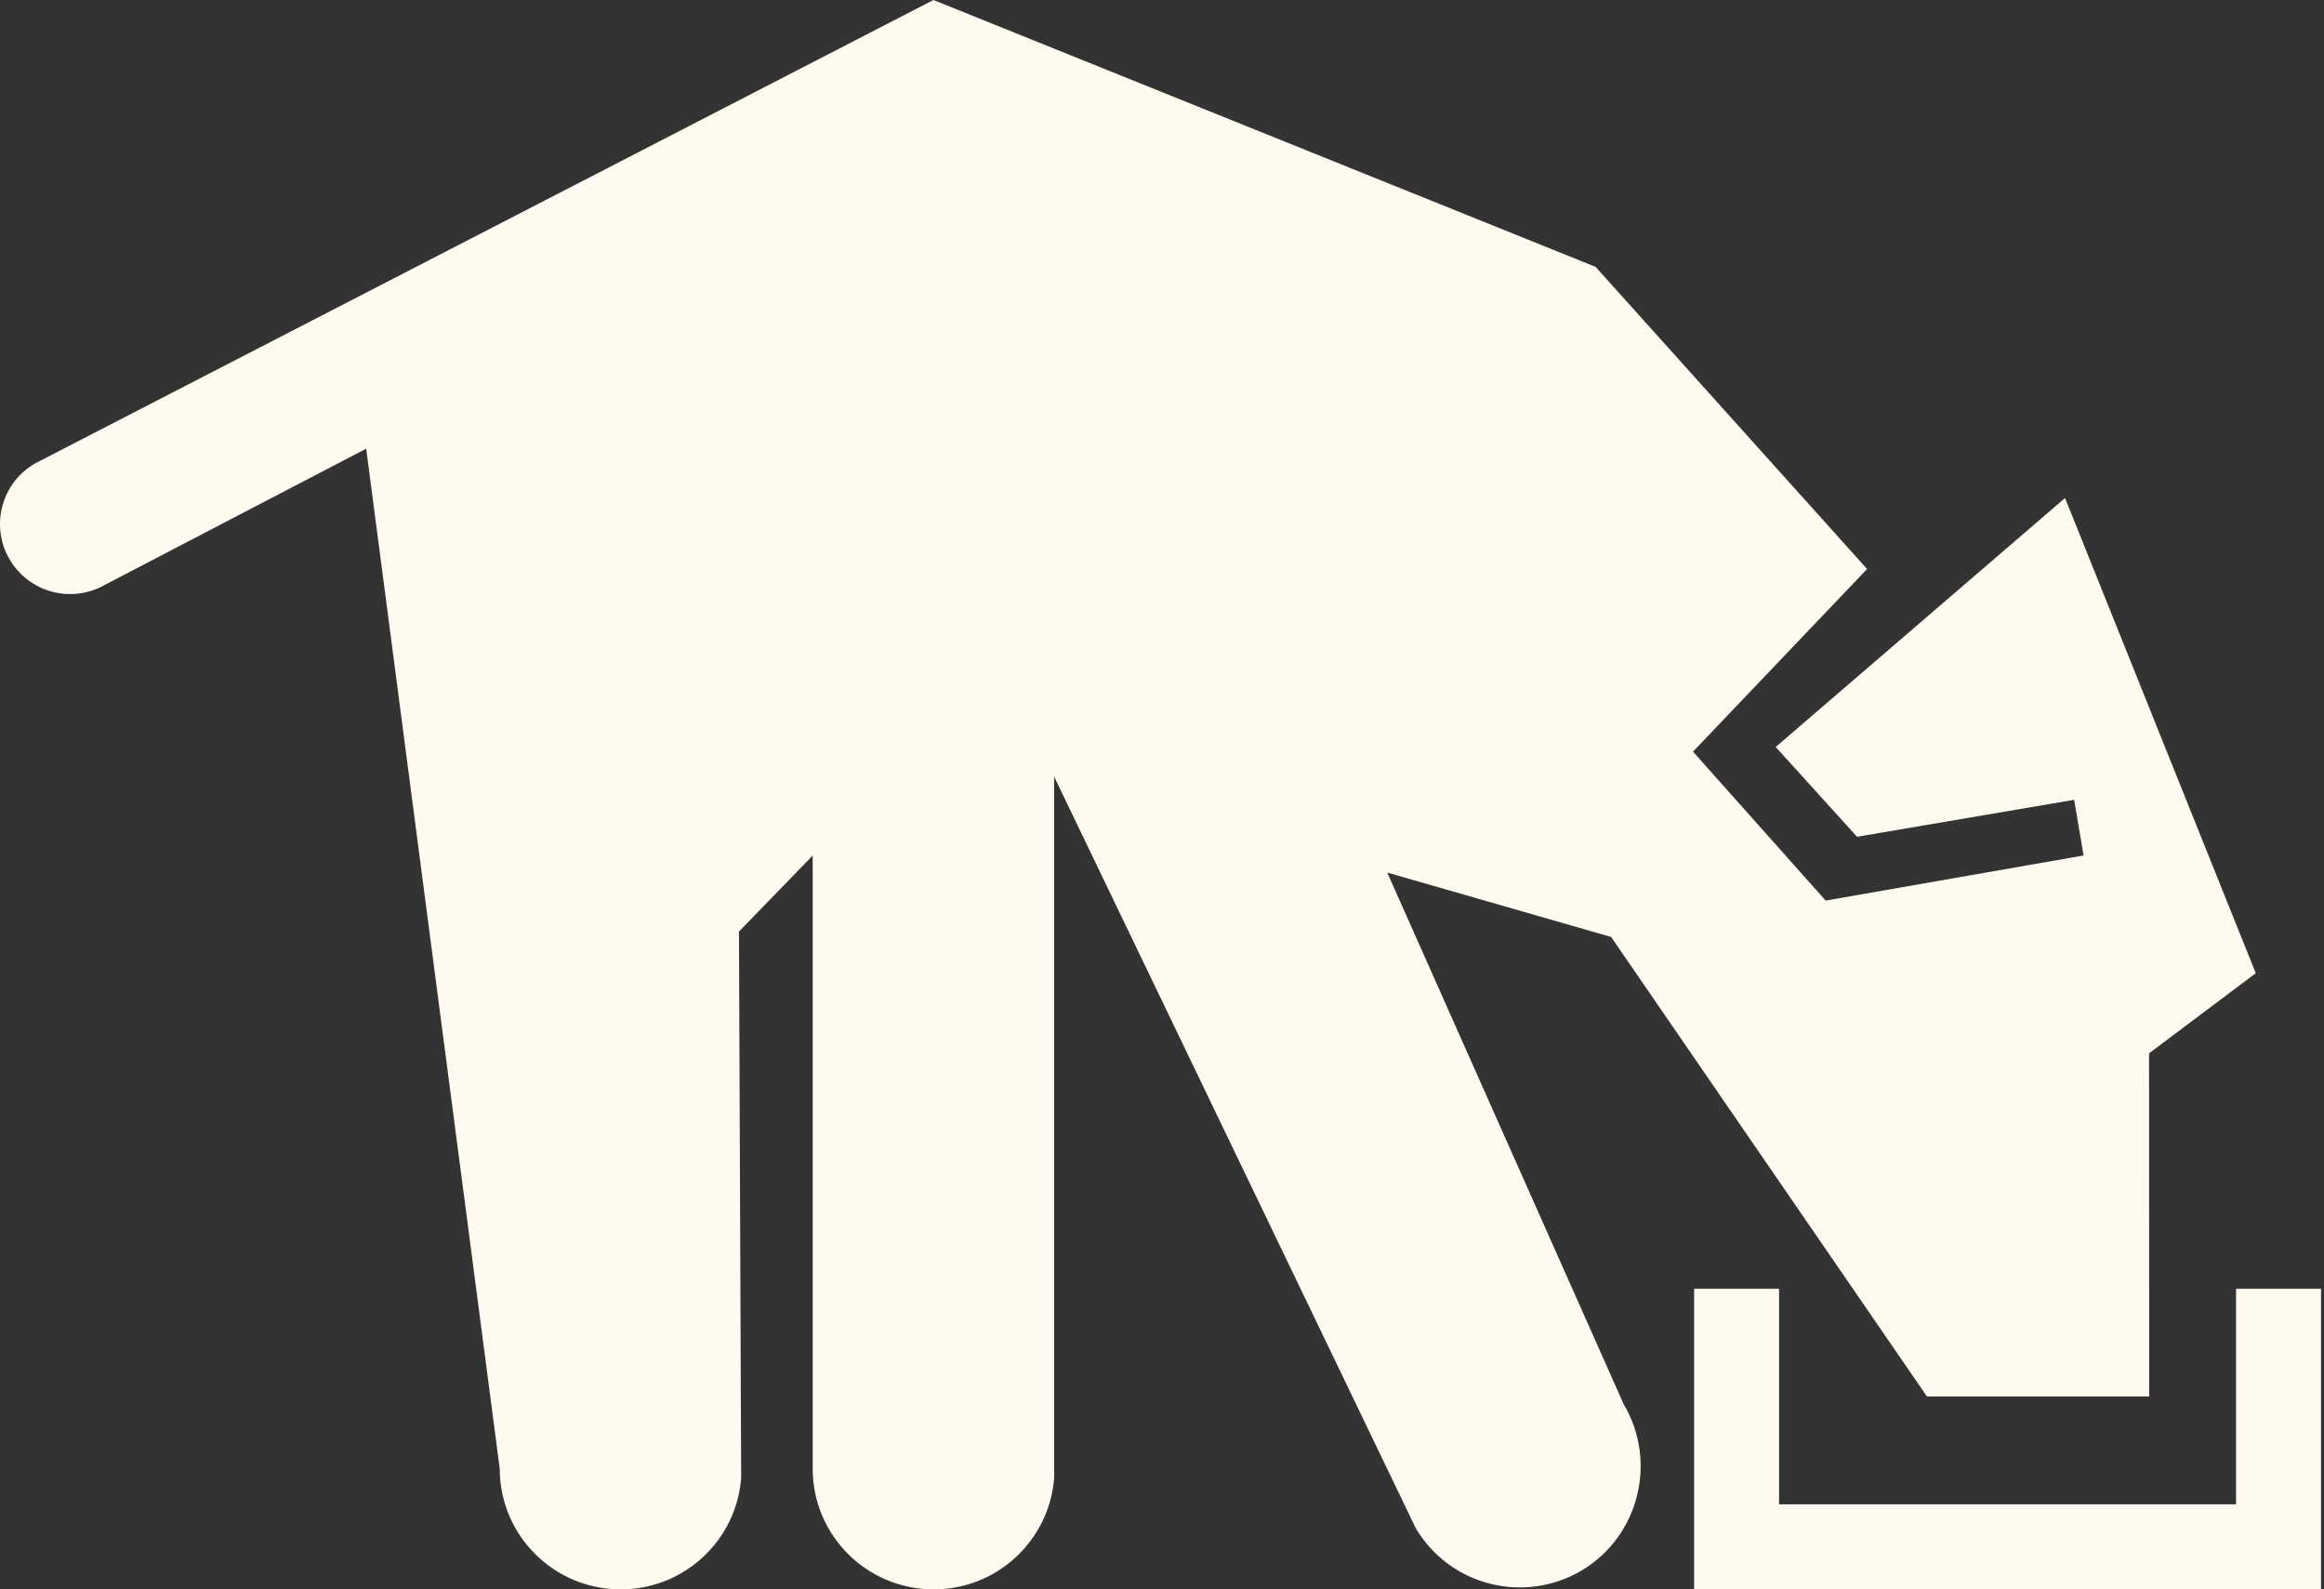
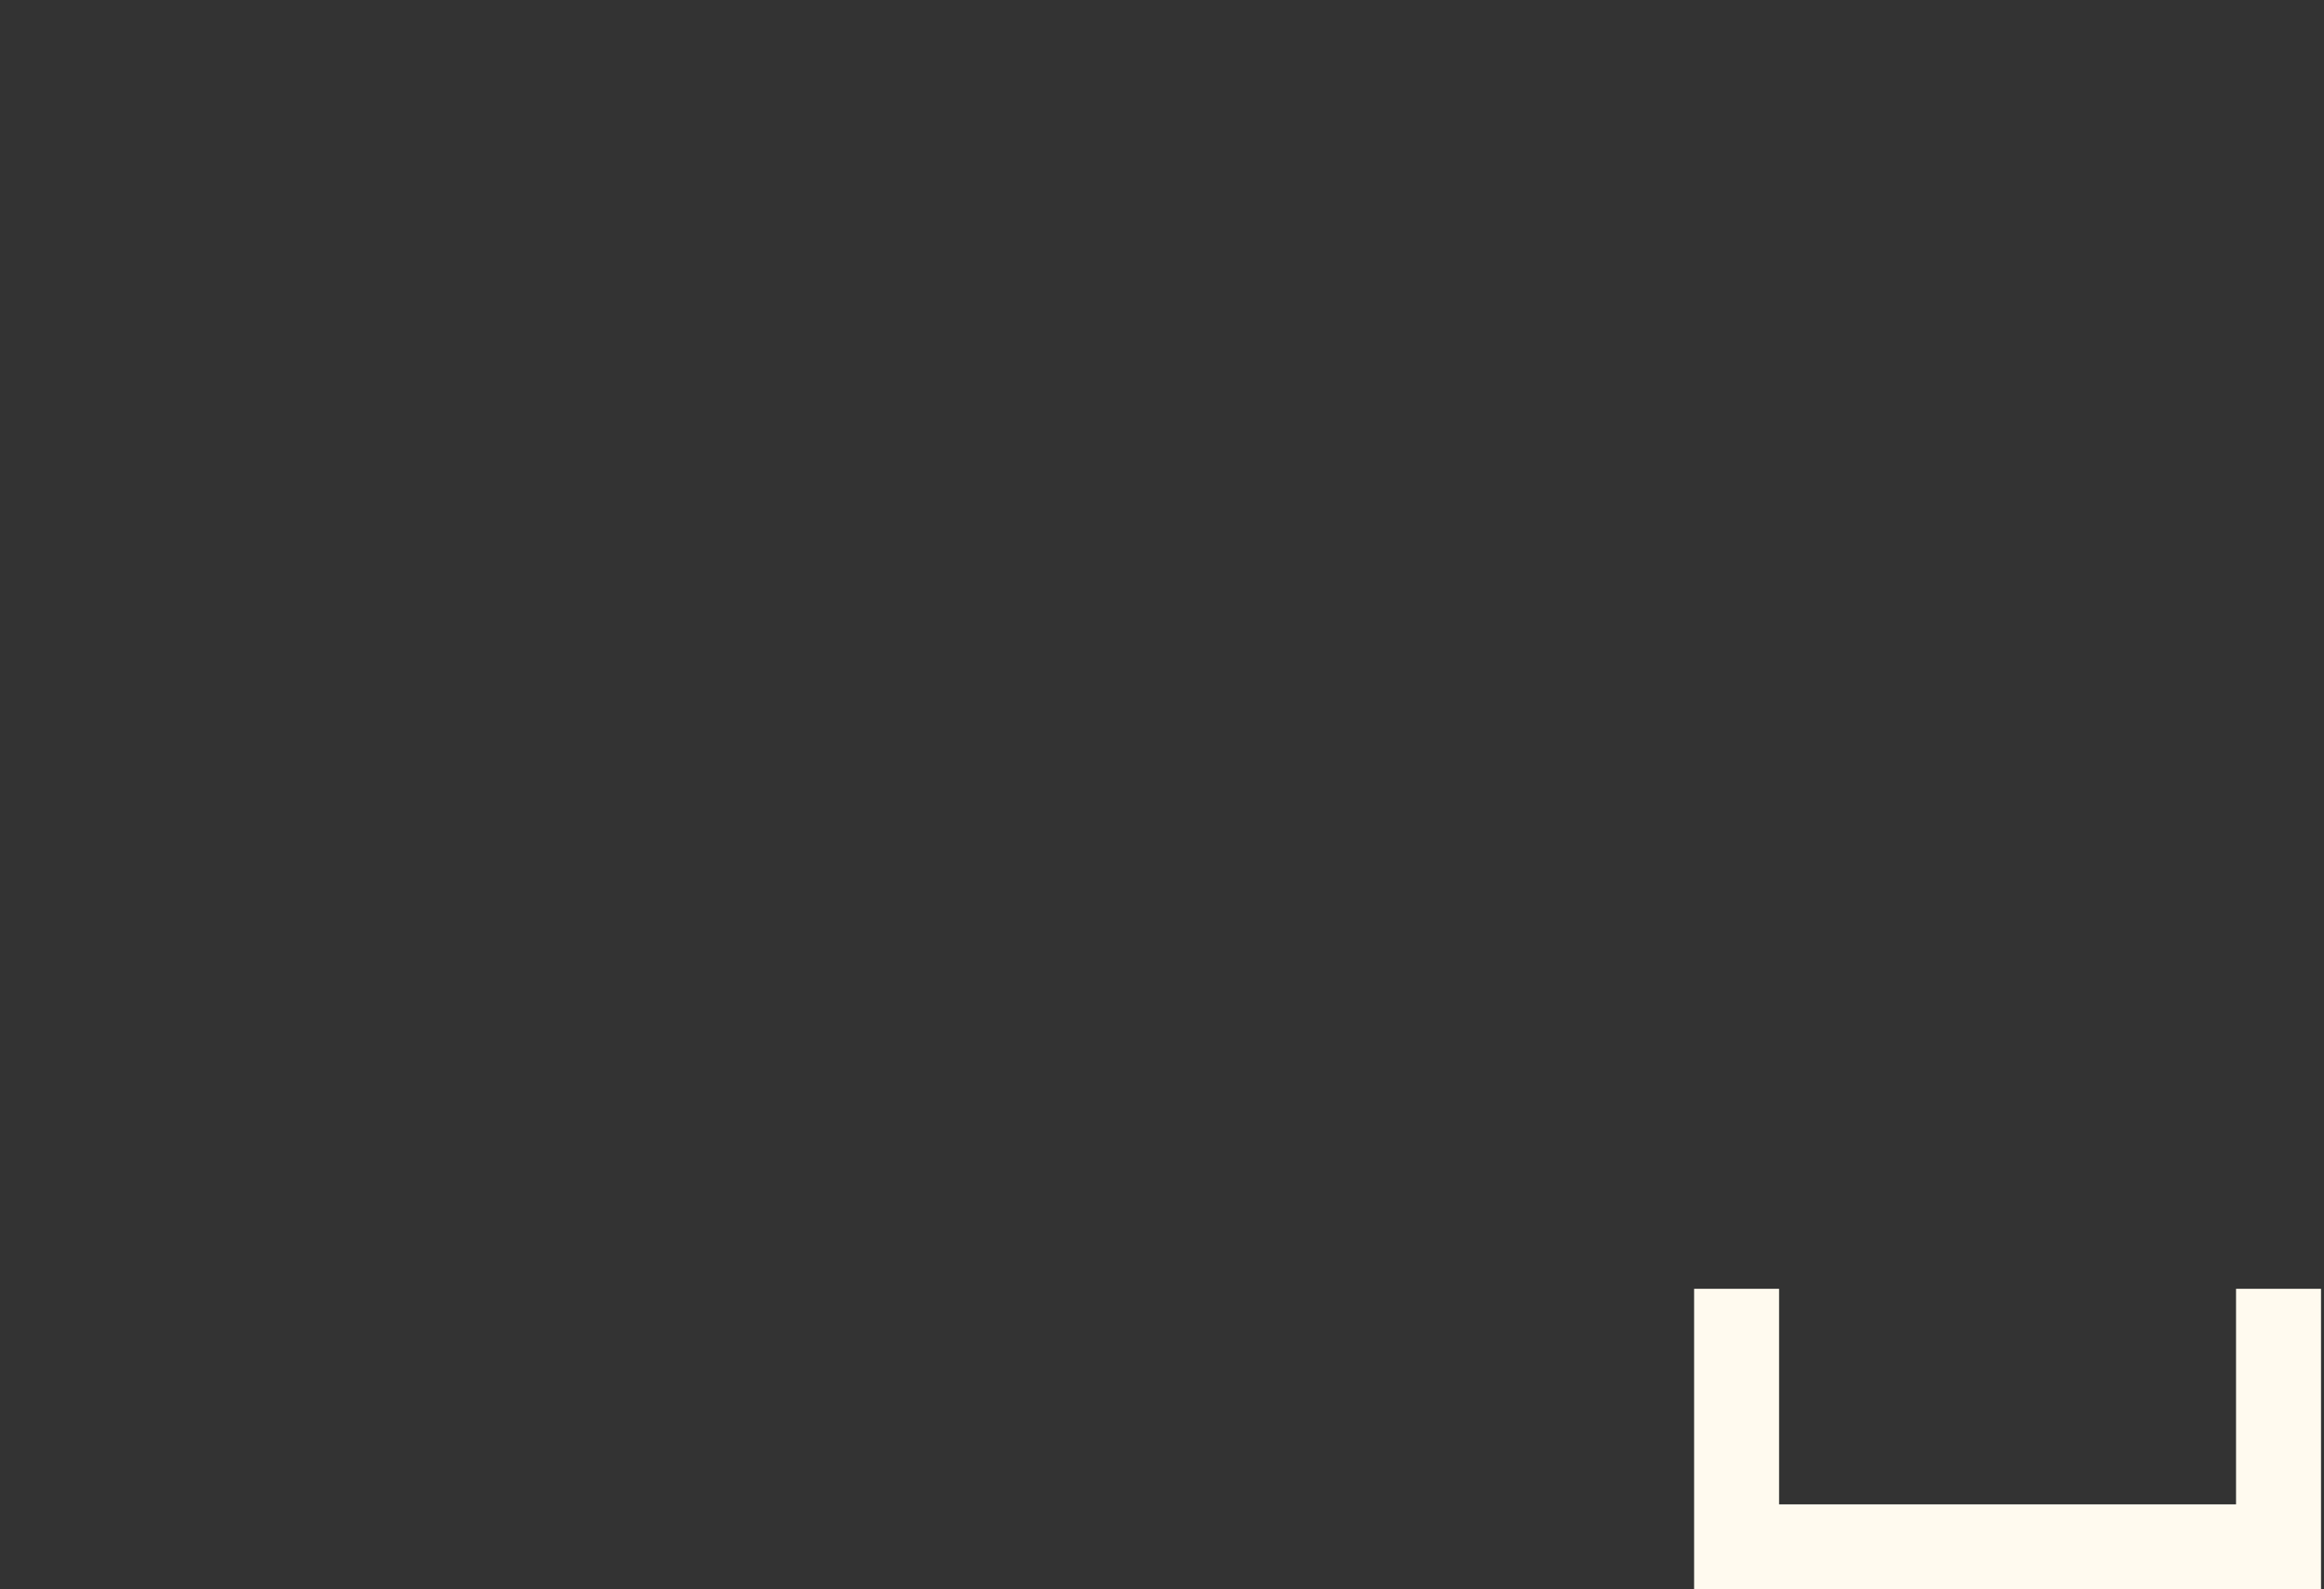
<svg xmlns="http://www.w3.org/2000/svg" width="117" height="80" viewBox="0 0 117 80" fill="none">
  <rect x="0" y="0" width="117" height="80" fill="#333333" stroke="none" />
-   <path d="M113.565 48.986L103.963 25.067L89.396 37.599L93.492 42.118L104.421 40.258L104.896 43.06L91.912 45.33L85.233 37.833L93.998 28.641L80.329 13.433L46.993 0L1.806 23.305C0.1 24.254 -0.501 26.409 0.453 28.103C1.41 29.798 3.548 30.403 5.255 29.451L18.436 22.584L25.158 73.922C25.158 77.284 27.886 80 31.25 80C34.45 80 37.068 77.537 37.313 74.4L37.203 46.889L40.914 43.064V73.921C40.914 77.285 43.641 80 47.005 80C50.206 80 52.824 77.537 53.07 74.399V39.092L71.278 76.927C72.999 79.819 76.733 80.763 79.636 79.044C82.512 77.325 83.459 73.564 81.741 70.675L69.84 43.92L81.11 47.161L97.011 70.291H108.199L108.193 53.018L113.565 48.986Z" fill="#FFFAEF" />
  <path d="M116.85 79.998H85.289V64.871H89.566V75.72H112.572V64.871H116.85L116.85 79.998Z" fill="#FFFAEF" />
</svg>